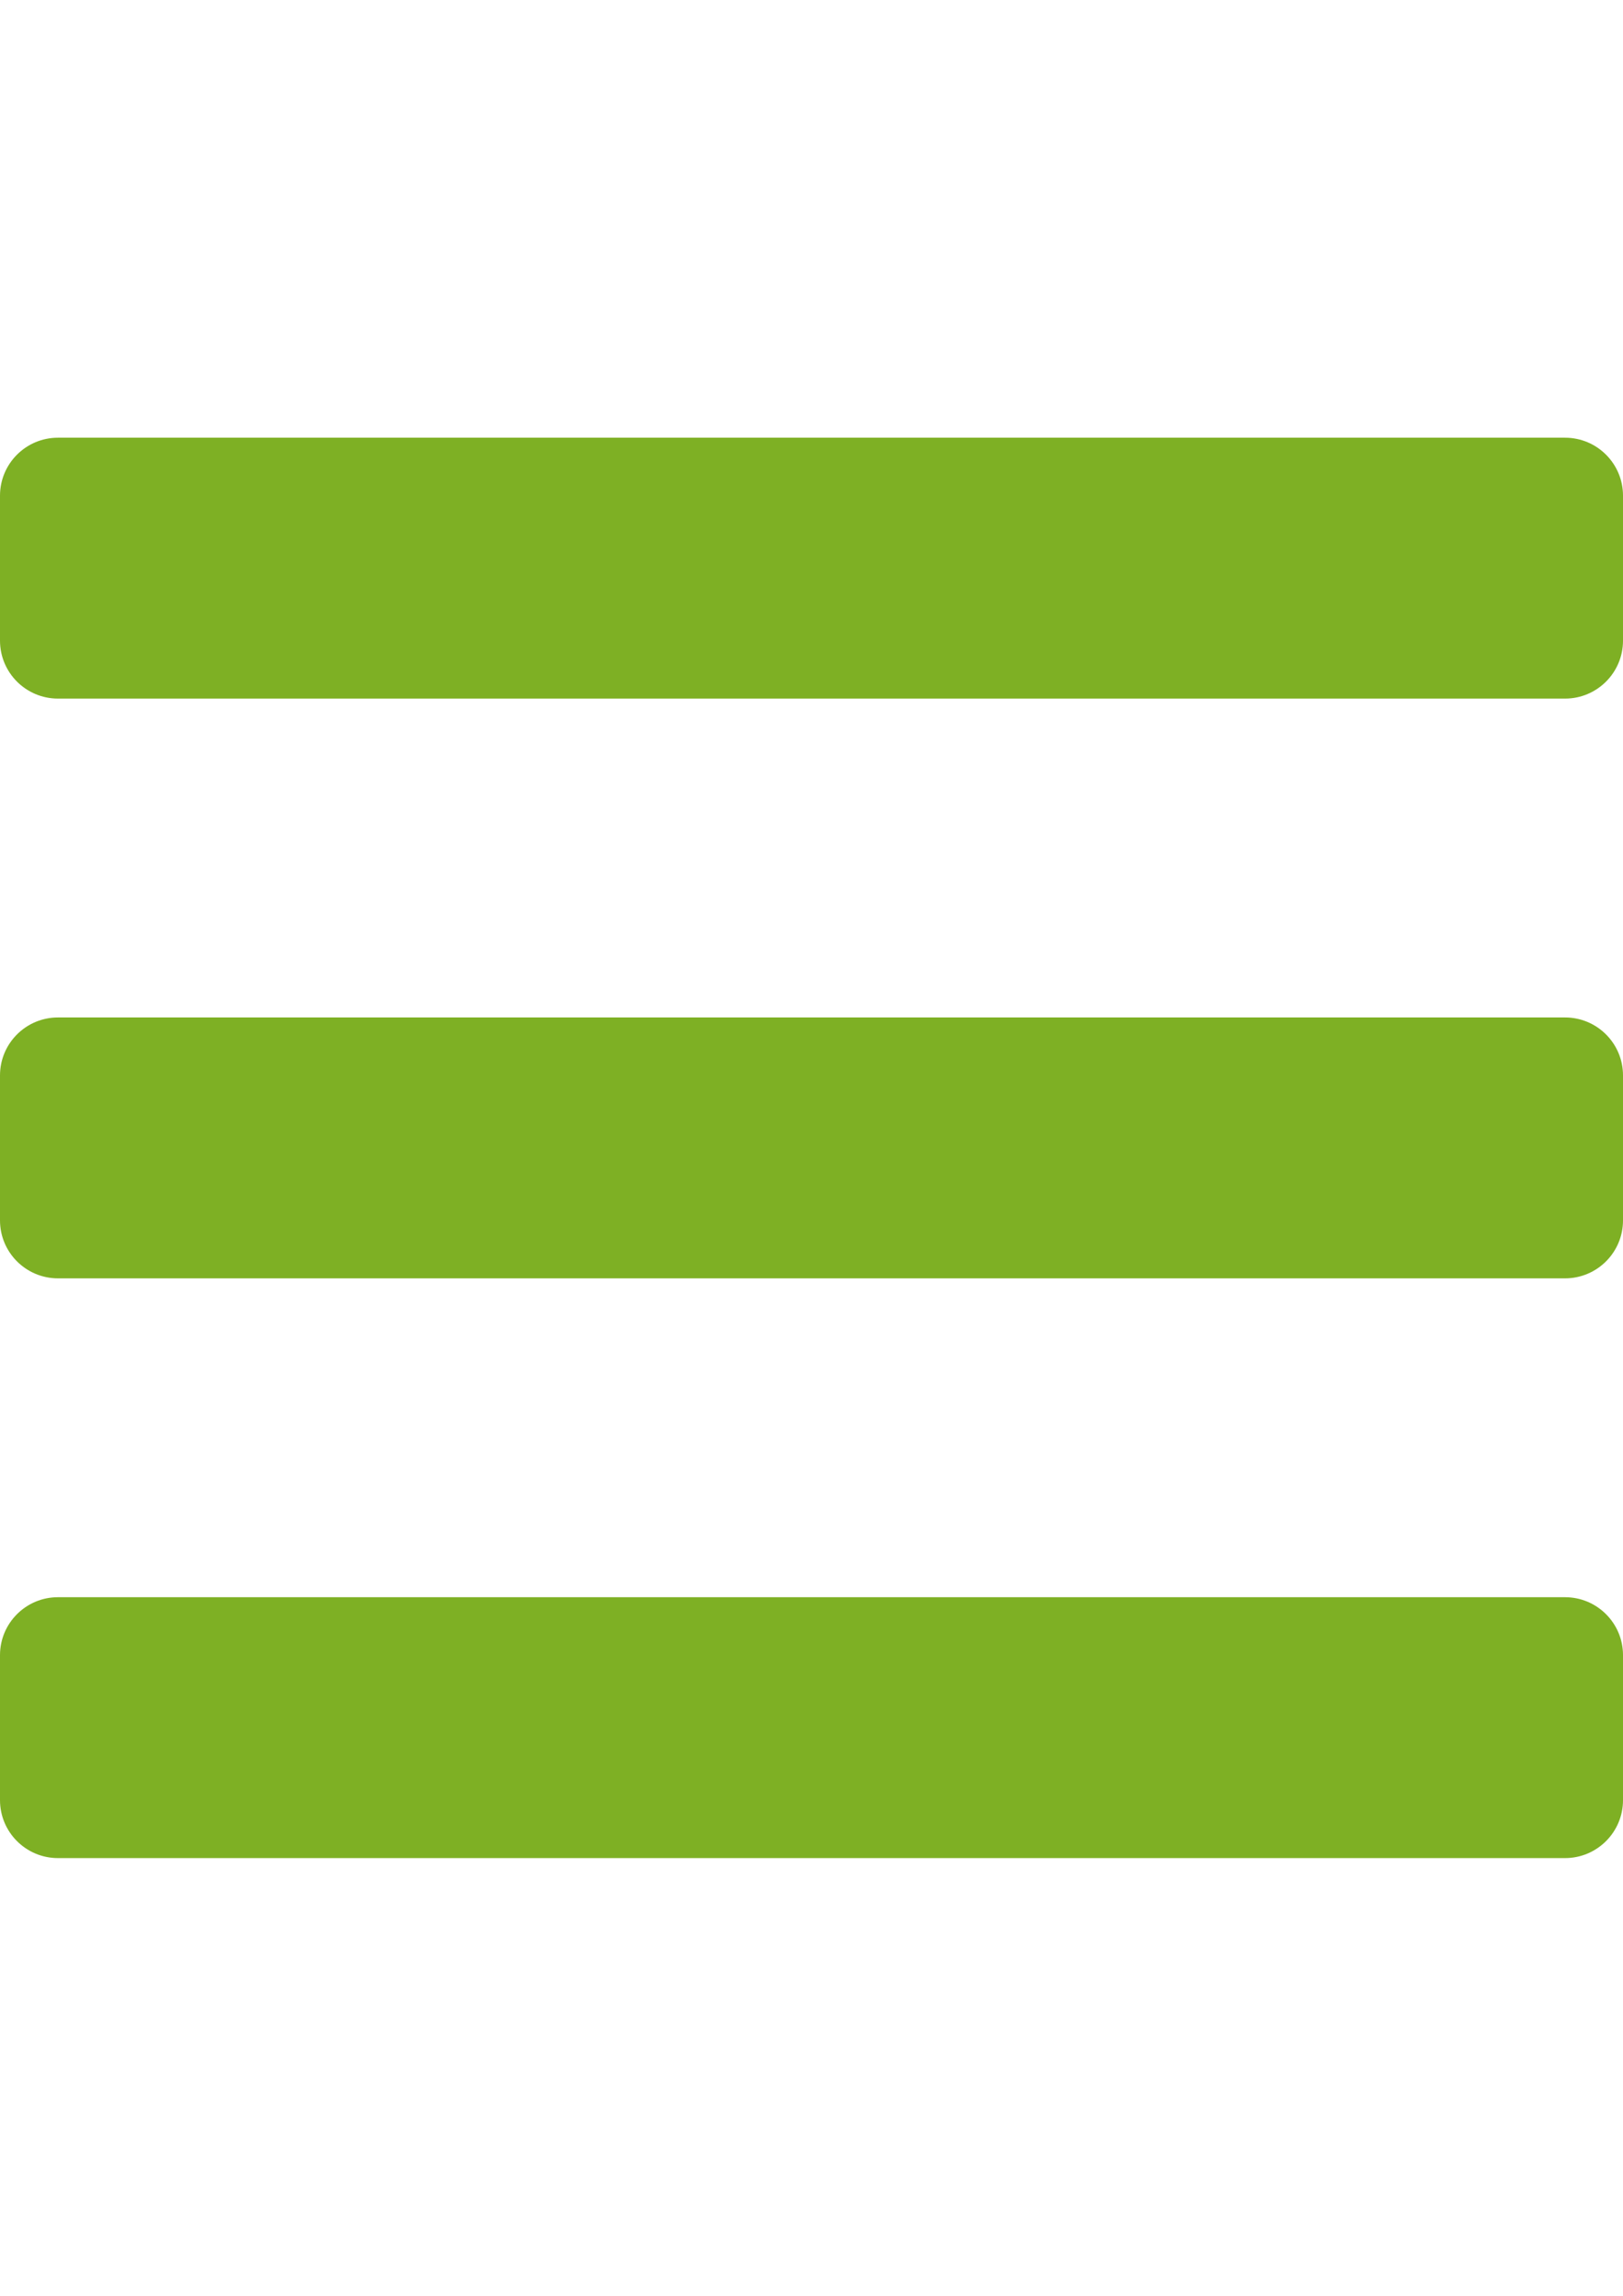
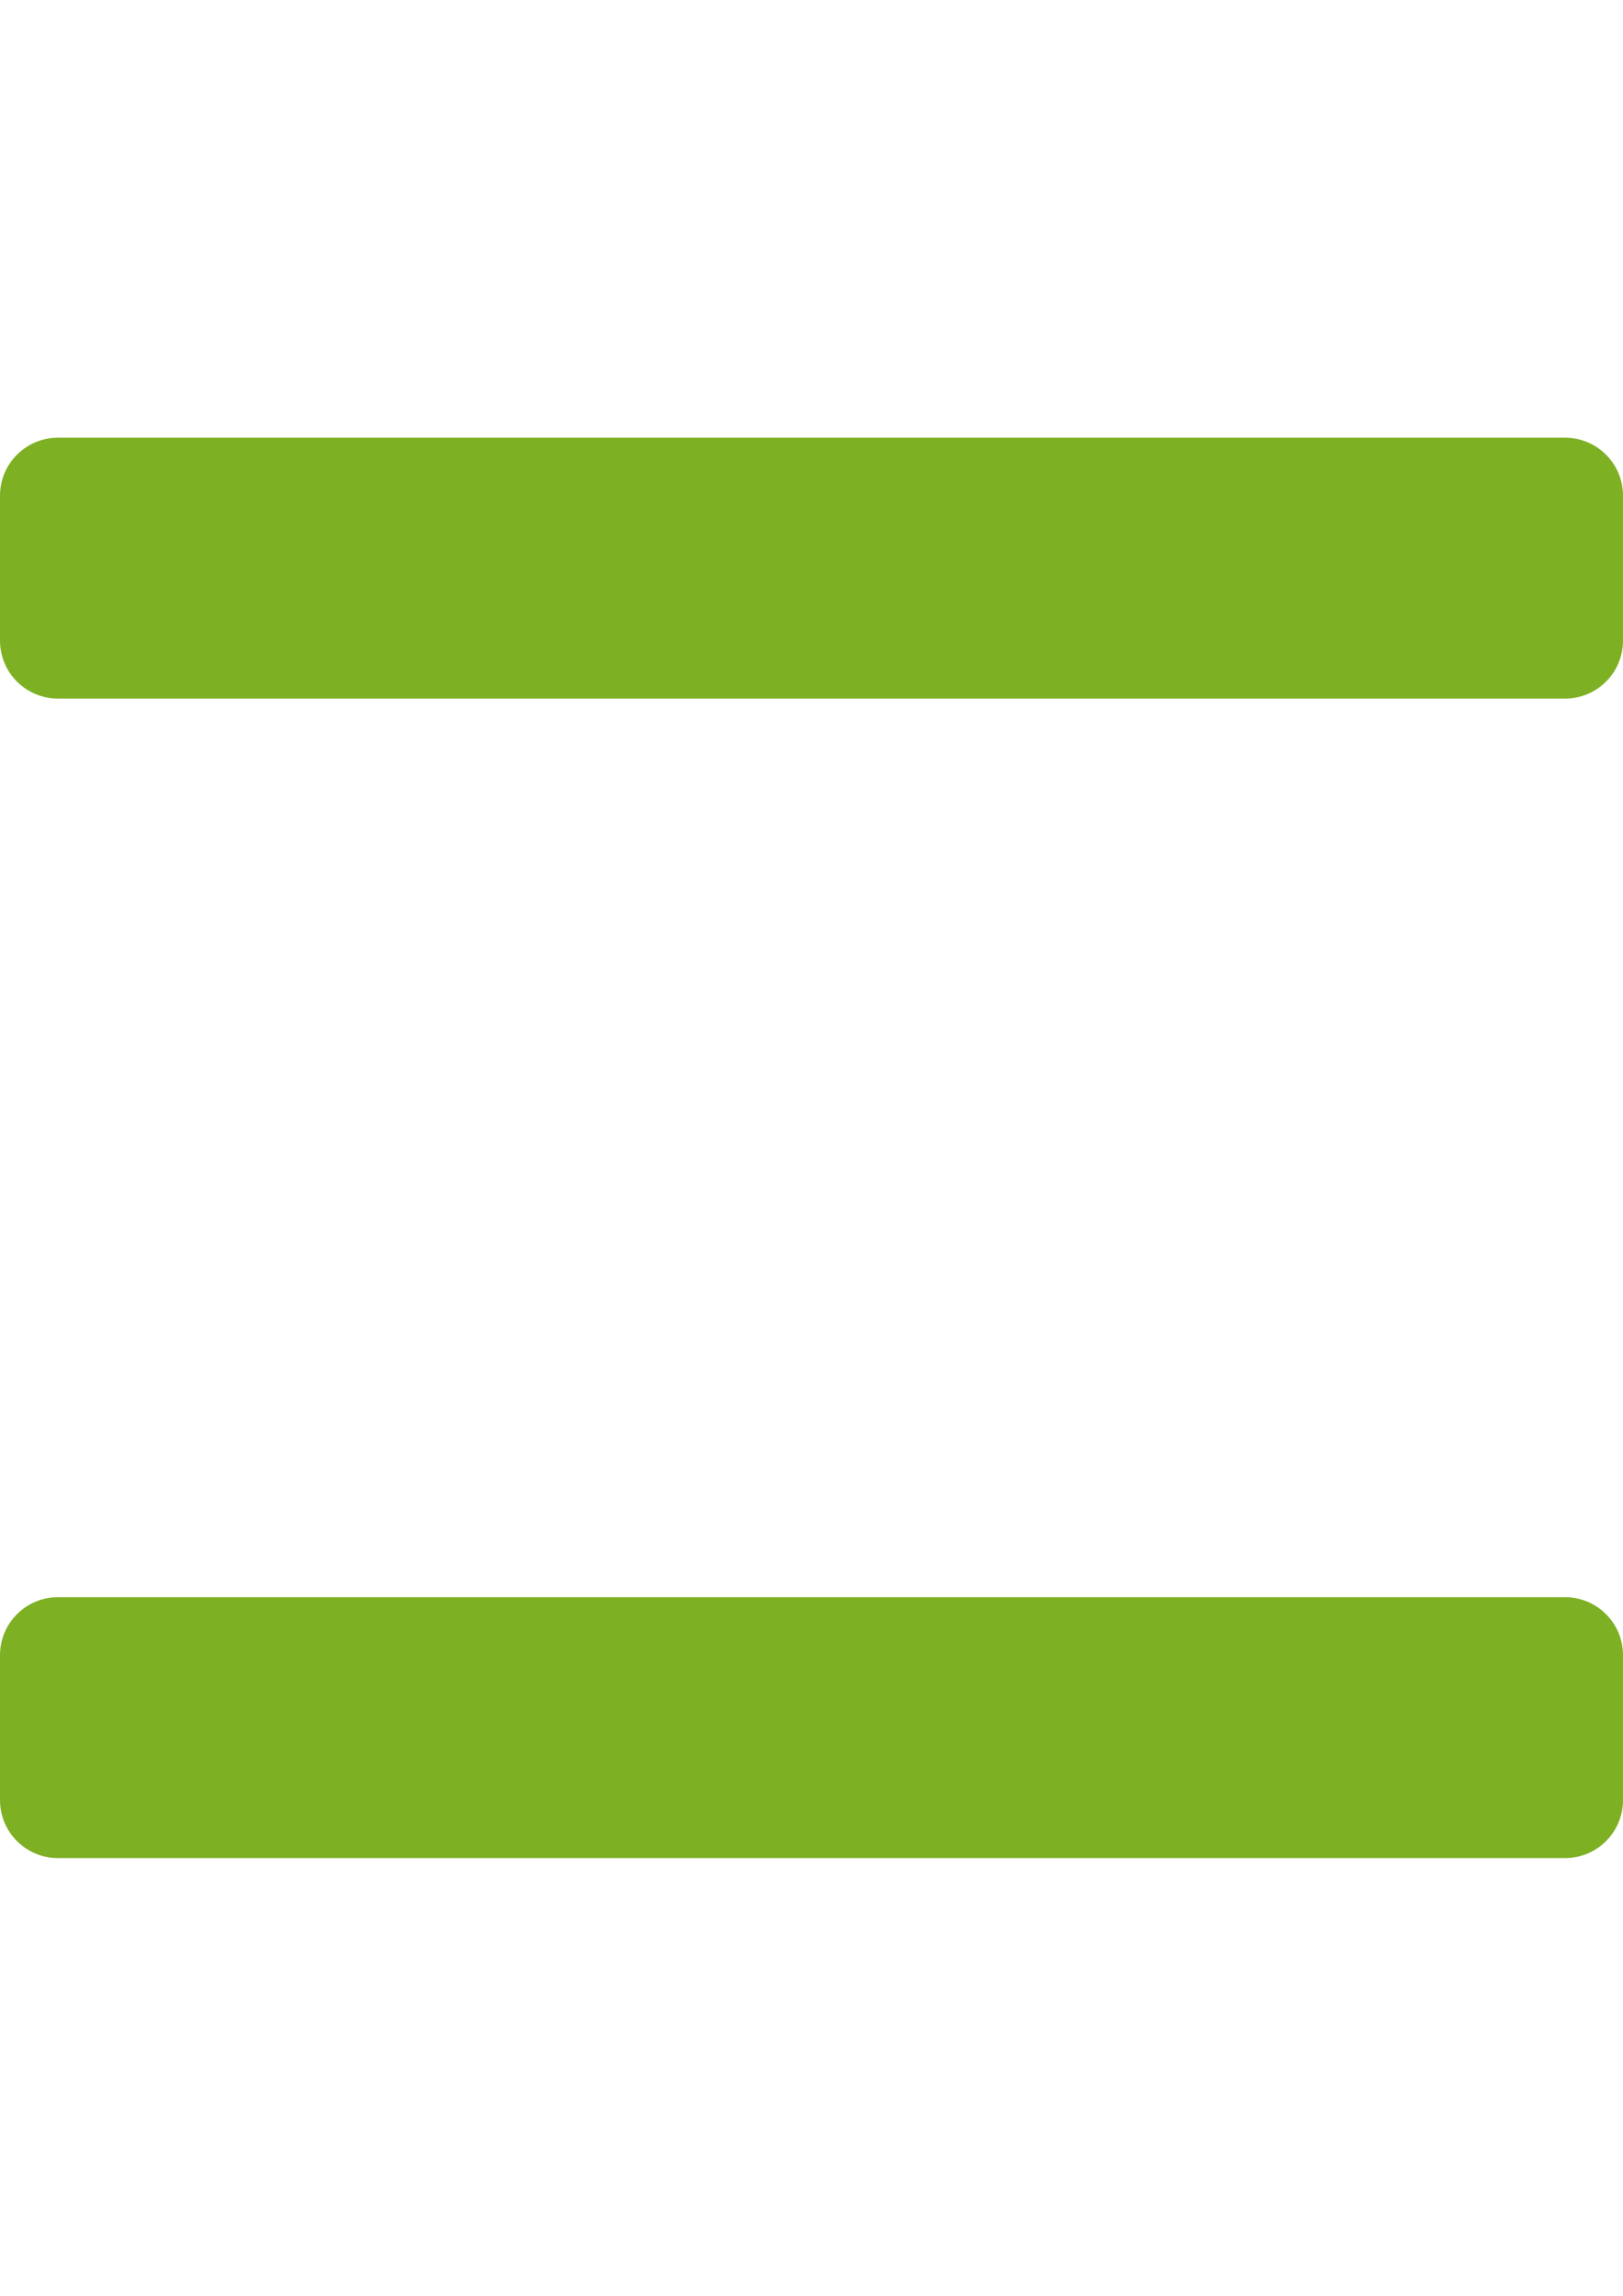
<svg xmlns="http://www.w3.org/2000/svg" version="1.1" id="Ebene_1" focusable="false" x="0px" y="0px" width="595.279px" height="841.89px" viewBox="0 0 595.279 841.89" enable-background="new 0 0 595.279 841.89" xml:space="preserve">
  <path fill="#7EB024" d="M21.26,256.18h552.76c11.742,0,21.262-9.518,21.262-21.26v-53.15c0-11.742-9.52-21.26-21.262-21.26H21.26  C9.518,160.51,0,170.028,0,181.77v53.15C0,246.662,9.518,256.18,21.26,256.18z M21.26,681.38h552.76  c11.742,0,21.262-9.518,21.262-21.26v-53.15c0-11.742-9.52-21.26-21.262-21.26H21.26C9.518,585.71,0,595.228,0,606.97v53.15  C0,671.863,9.518,681.38,21.26,681.38z" />
-   <path fill="#7EB024" d="M21.26,468.781h552.76c11.742,0,21.262-9.518,21.262-21.26V394.37c0-11.742-9.52-21.26-21.262-21.26H21.26  C9.518,373.11,0,382.628,0,394.37v53.151C0,459.263,9.518,468.781,21.26,468.781z" />
</svg>